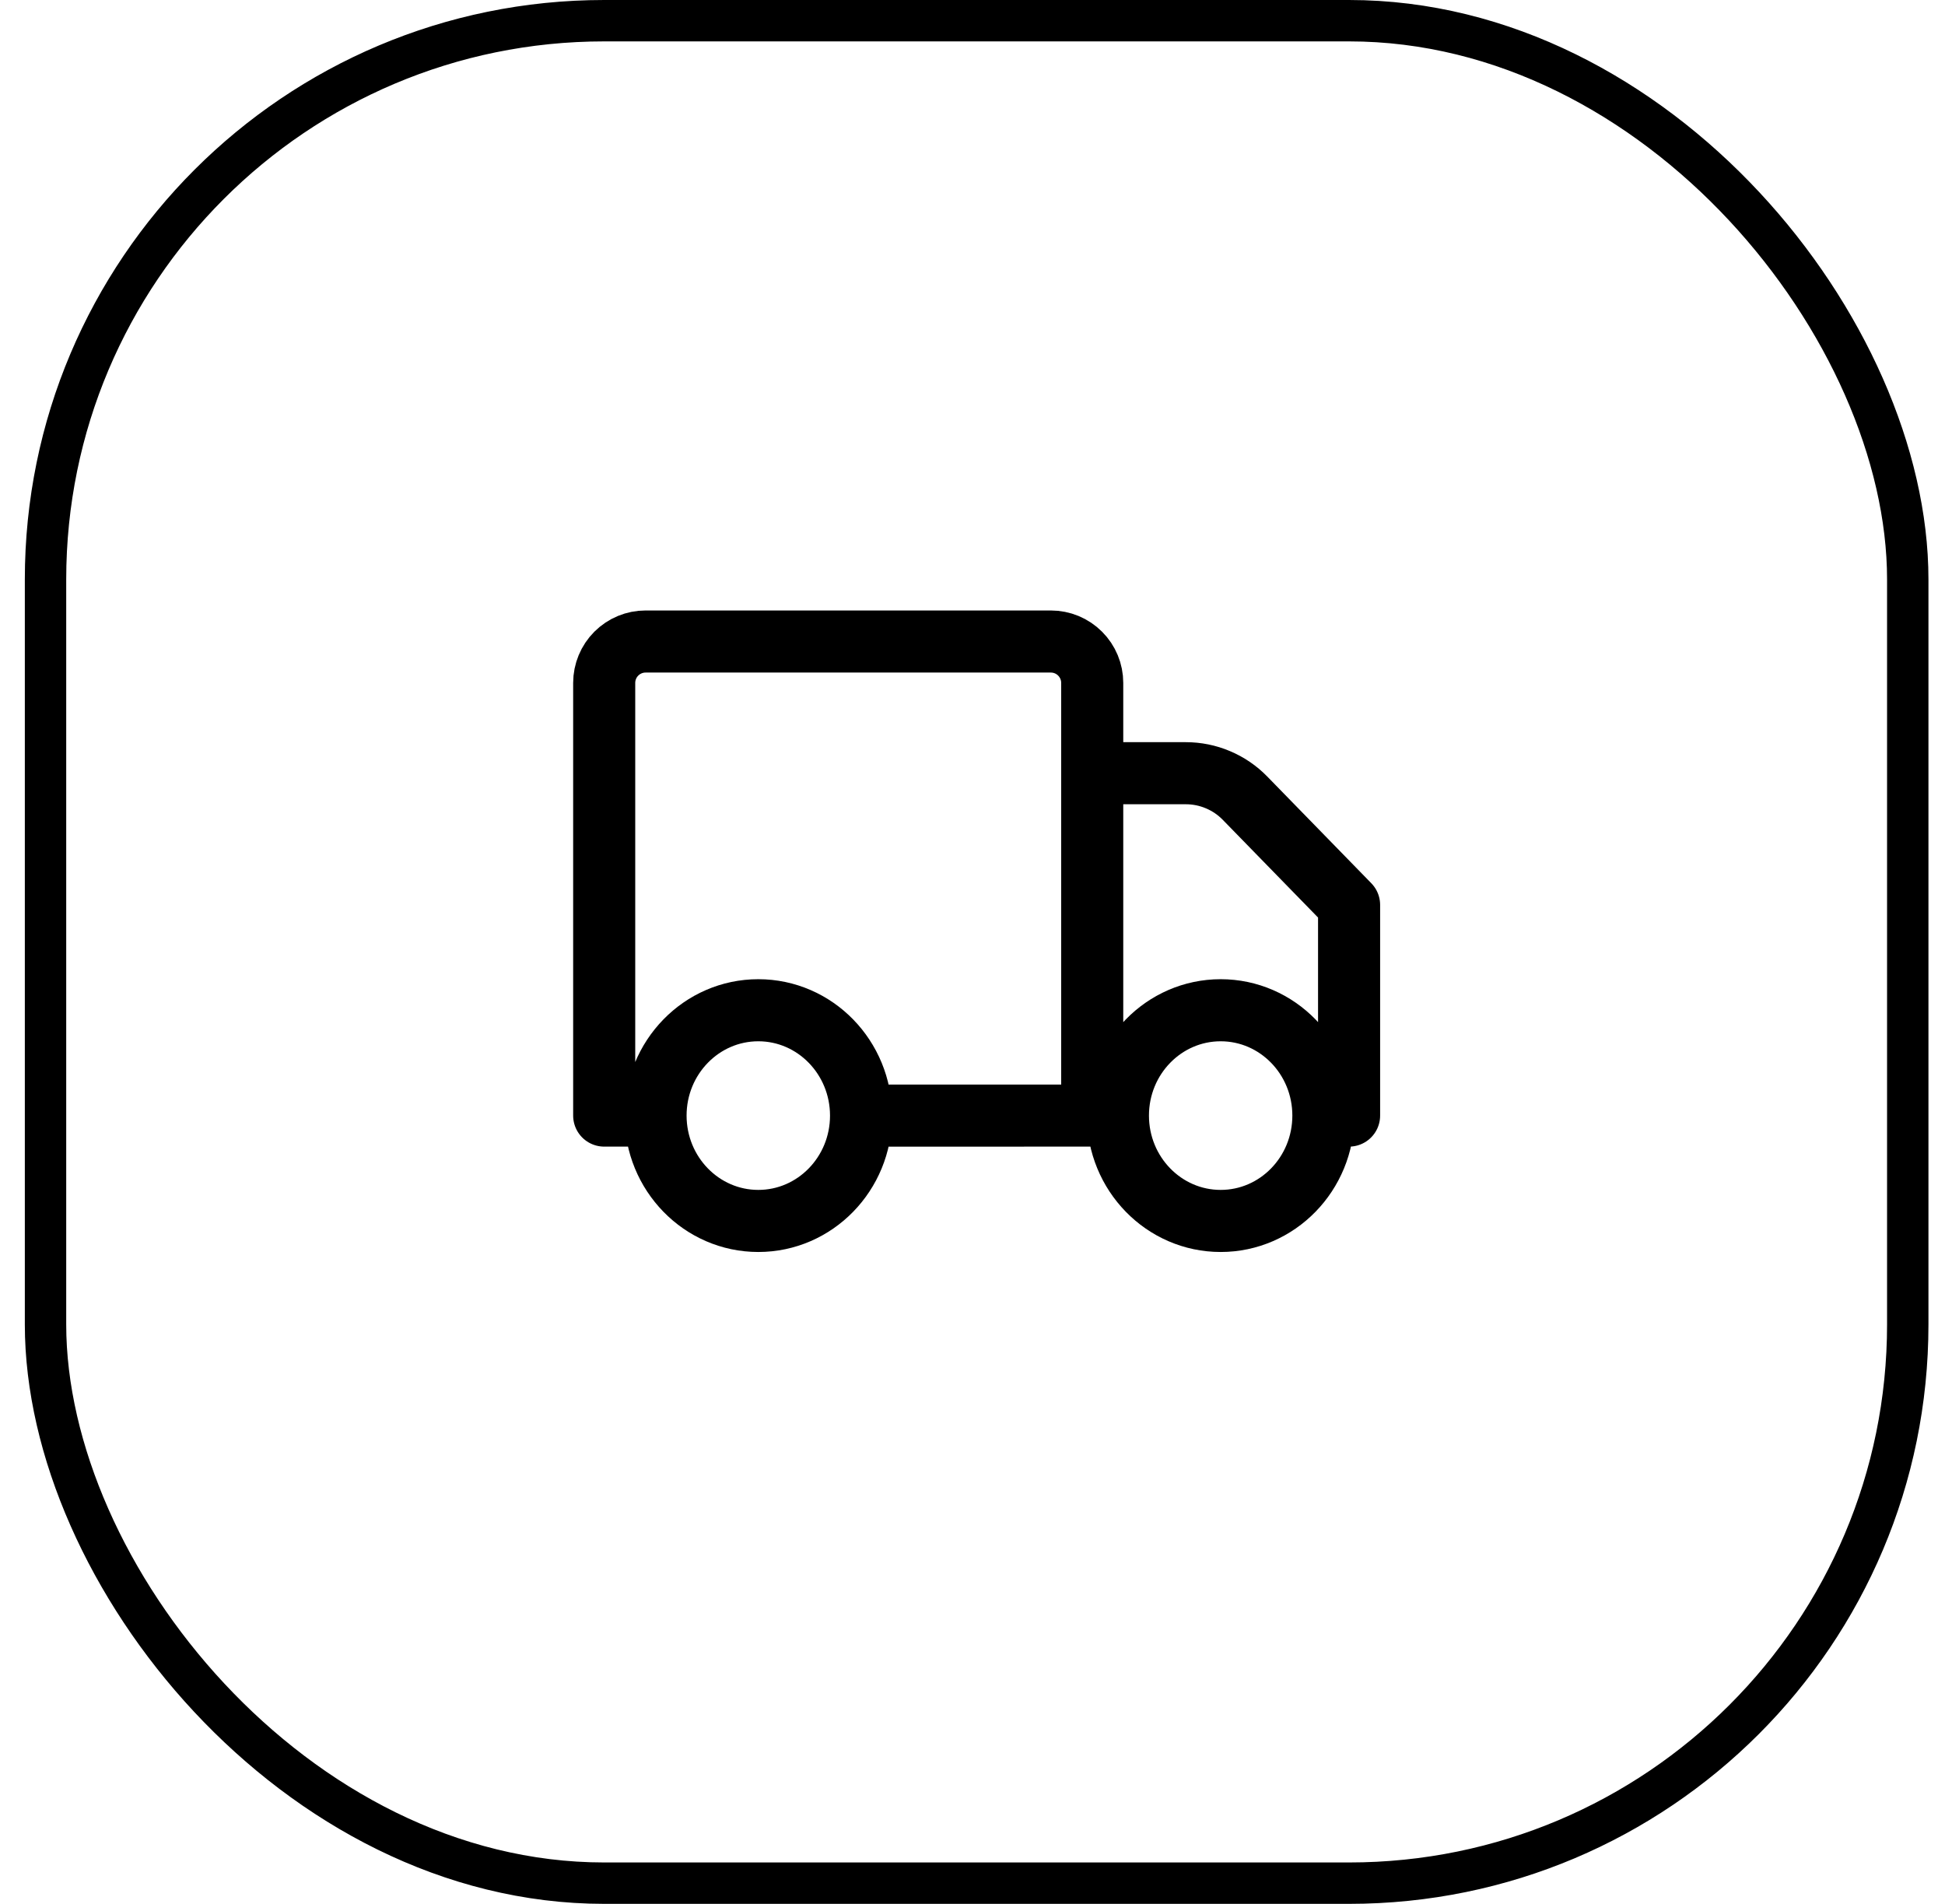
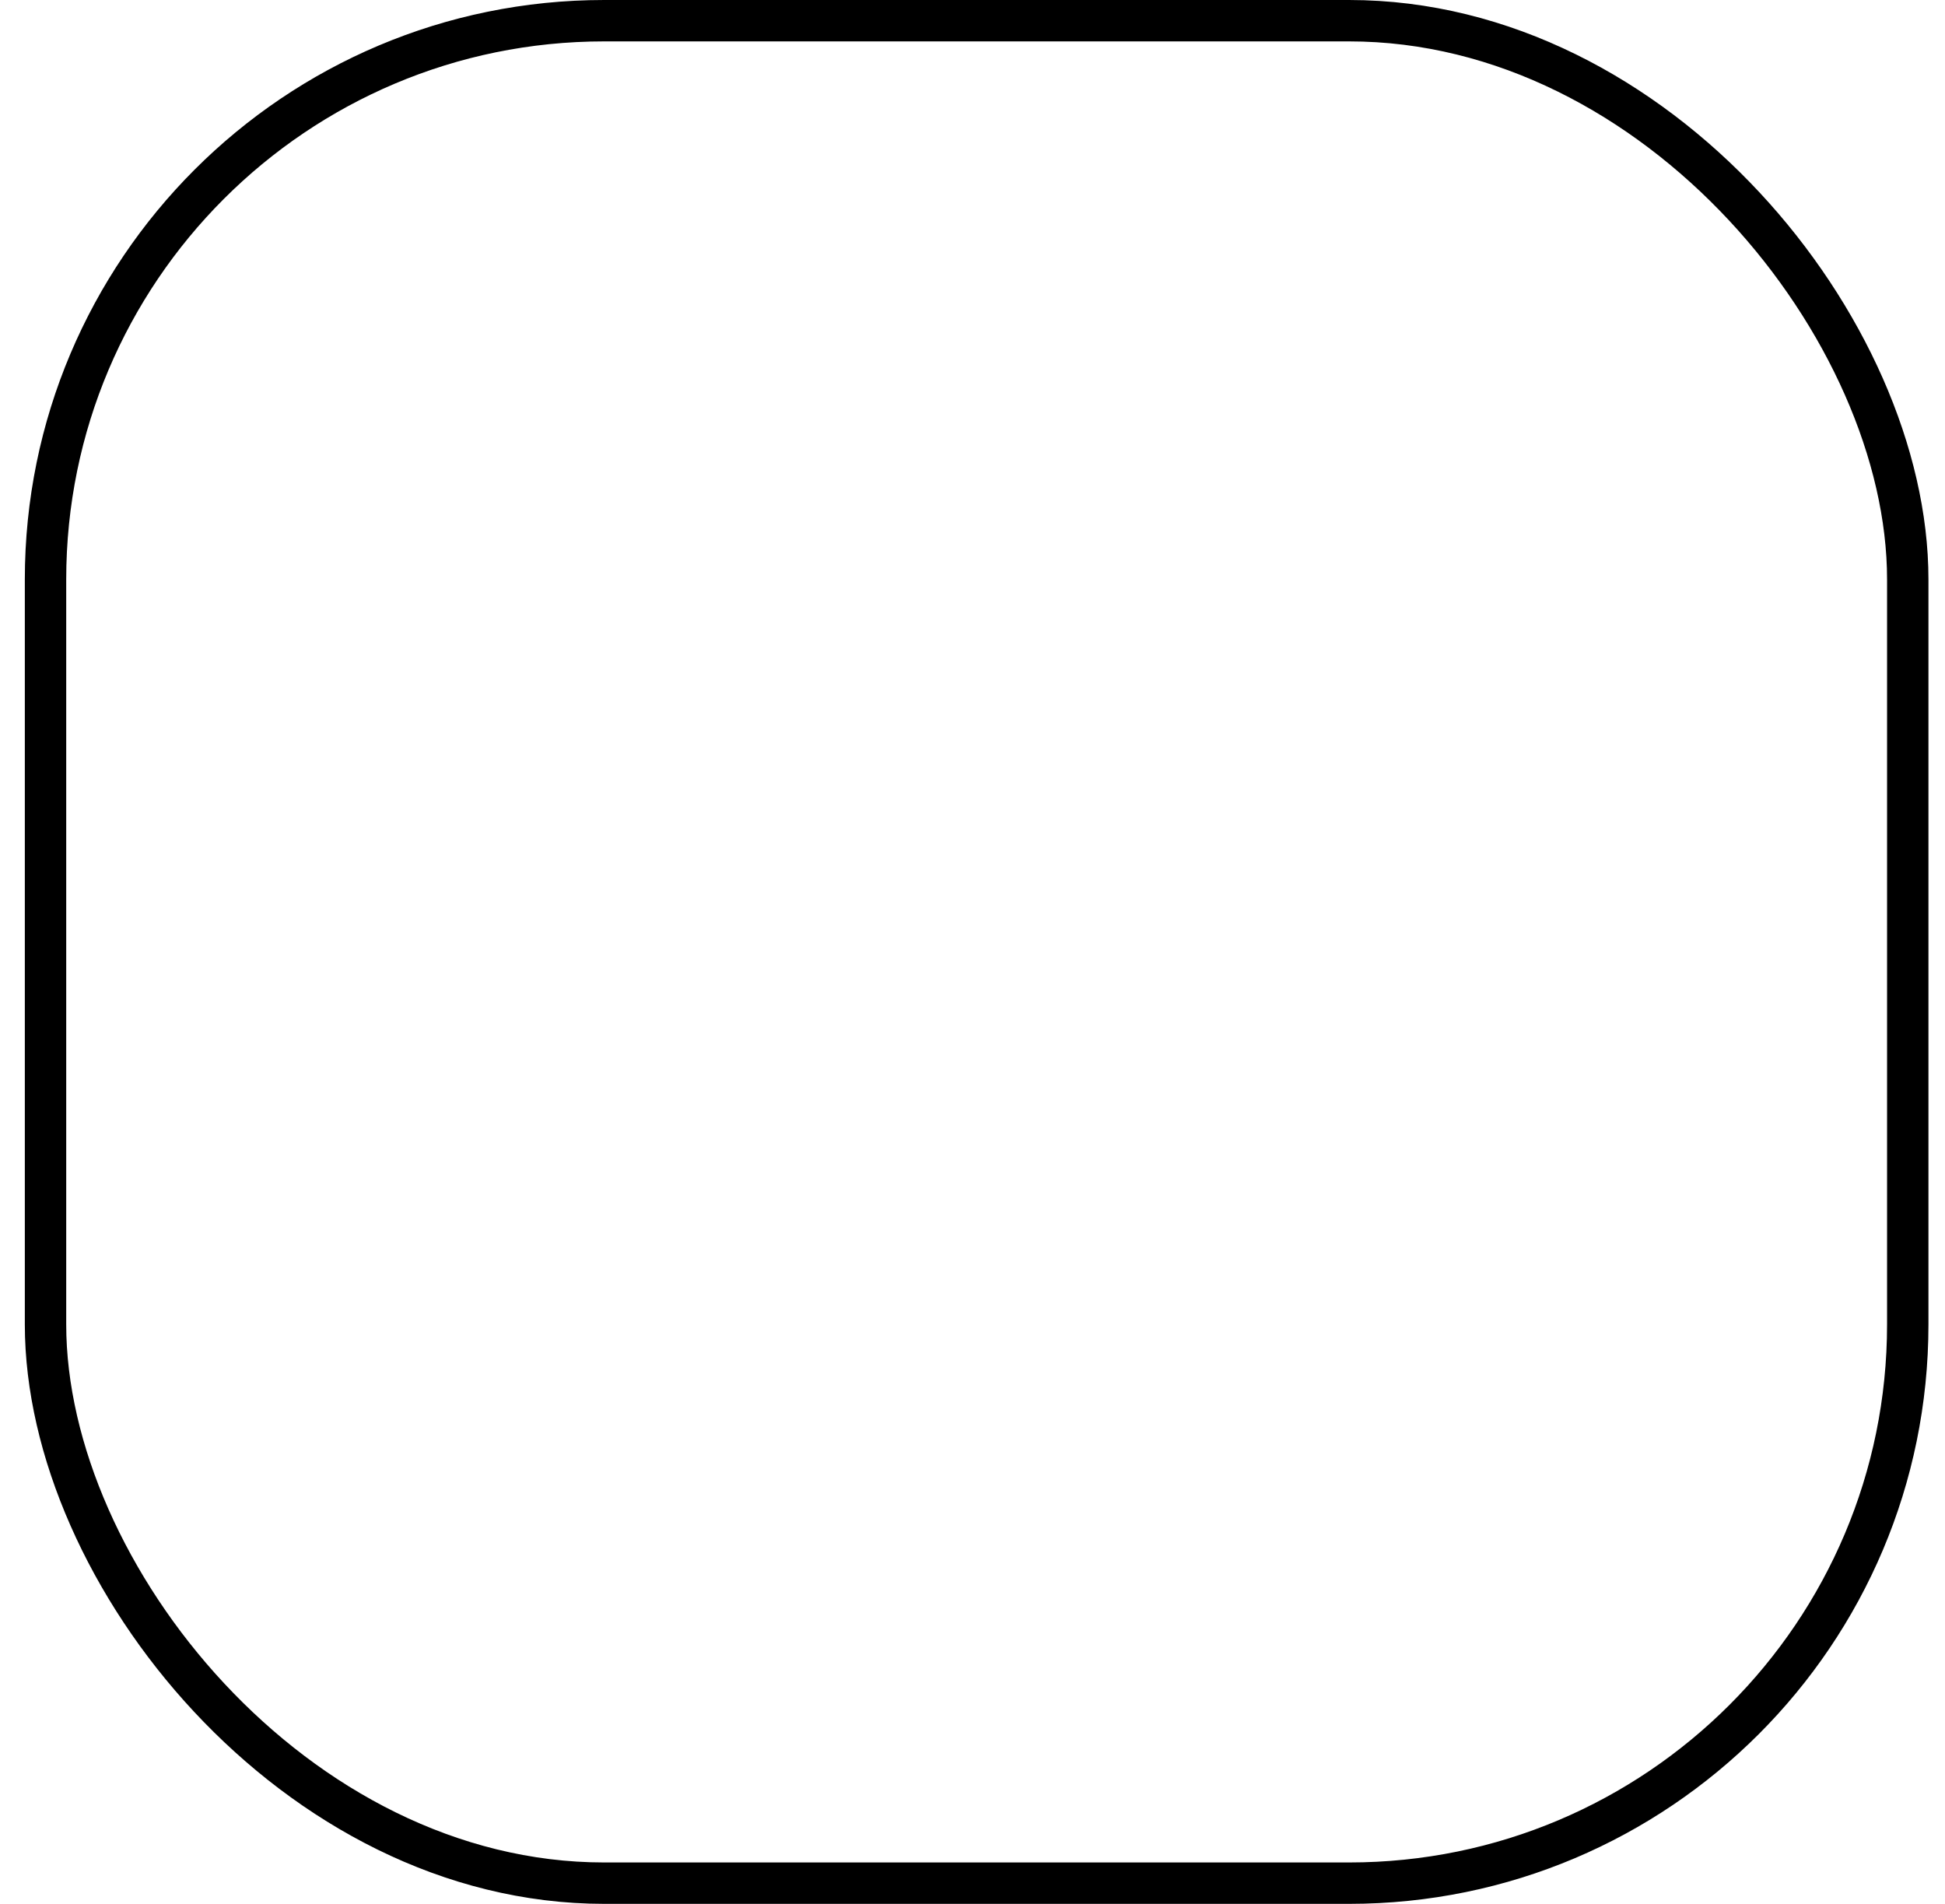
<svg xmlns="http://www.w3.org/2000/svg" width="47" height="46" viewBox="0 0 47 46" fill="none">
  <rect x="1.1" y="0.5" width="45" height="45" rx="13.5" stroke="black" />
-   <path d="M20.807 26.955C20.807 28.36 19.695 29.5 18.324 29.5C16.953 29.5 15.841 28.36 15.841 26.954M20.807 26.955C20.807 25.55 19.695 24.409 18.324 24.409C16.953 24.409 15.841 25.549 15.841 26.954M20.807 26.955L26.393 26.954M15.841 26.954H14.6V16.5C14.6 16.235 14.706 15.98 14.893 15.793C15.081 15.605 15.335 15.5 15.6 15.5H25.393C25.658 15.5 25.913 15.605 26.1 15.793C26.288 15.98 26.393 16.235 26.393 16.5V18.682M26.393 26.954H27.014M26.393 26.954V18.682M26.393 18.682H28.654C28.921 18.682 29.185 18.735 29.43 18.839C29.676 18.942 29.899 19.094 30.085 19.285L32.6 21.864V26.954H31.979M31.979 26.954C31.979 28.36 30.868 29.5 29.497 29.5C28.126 29.5 27.014 28.36 27.014 26.954M31.979 26.954C31.979 25.549 30.868 24.409 29.497 24.409C28.126 24.409 27.014 25.549 27.014 26.954" stroke="black" stroke-width="1.5" stroke-linecap="round" stroke-linejoin="round" />
</svg>